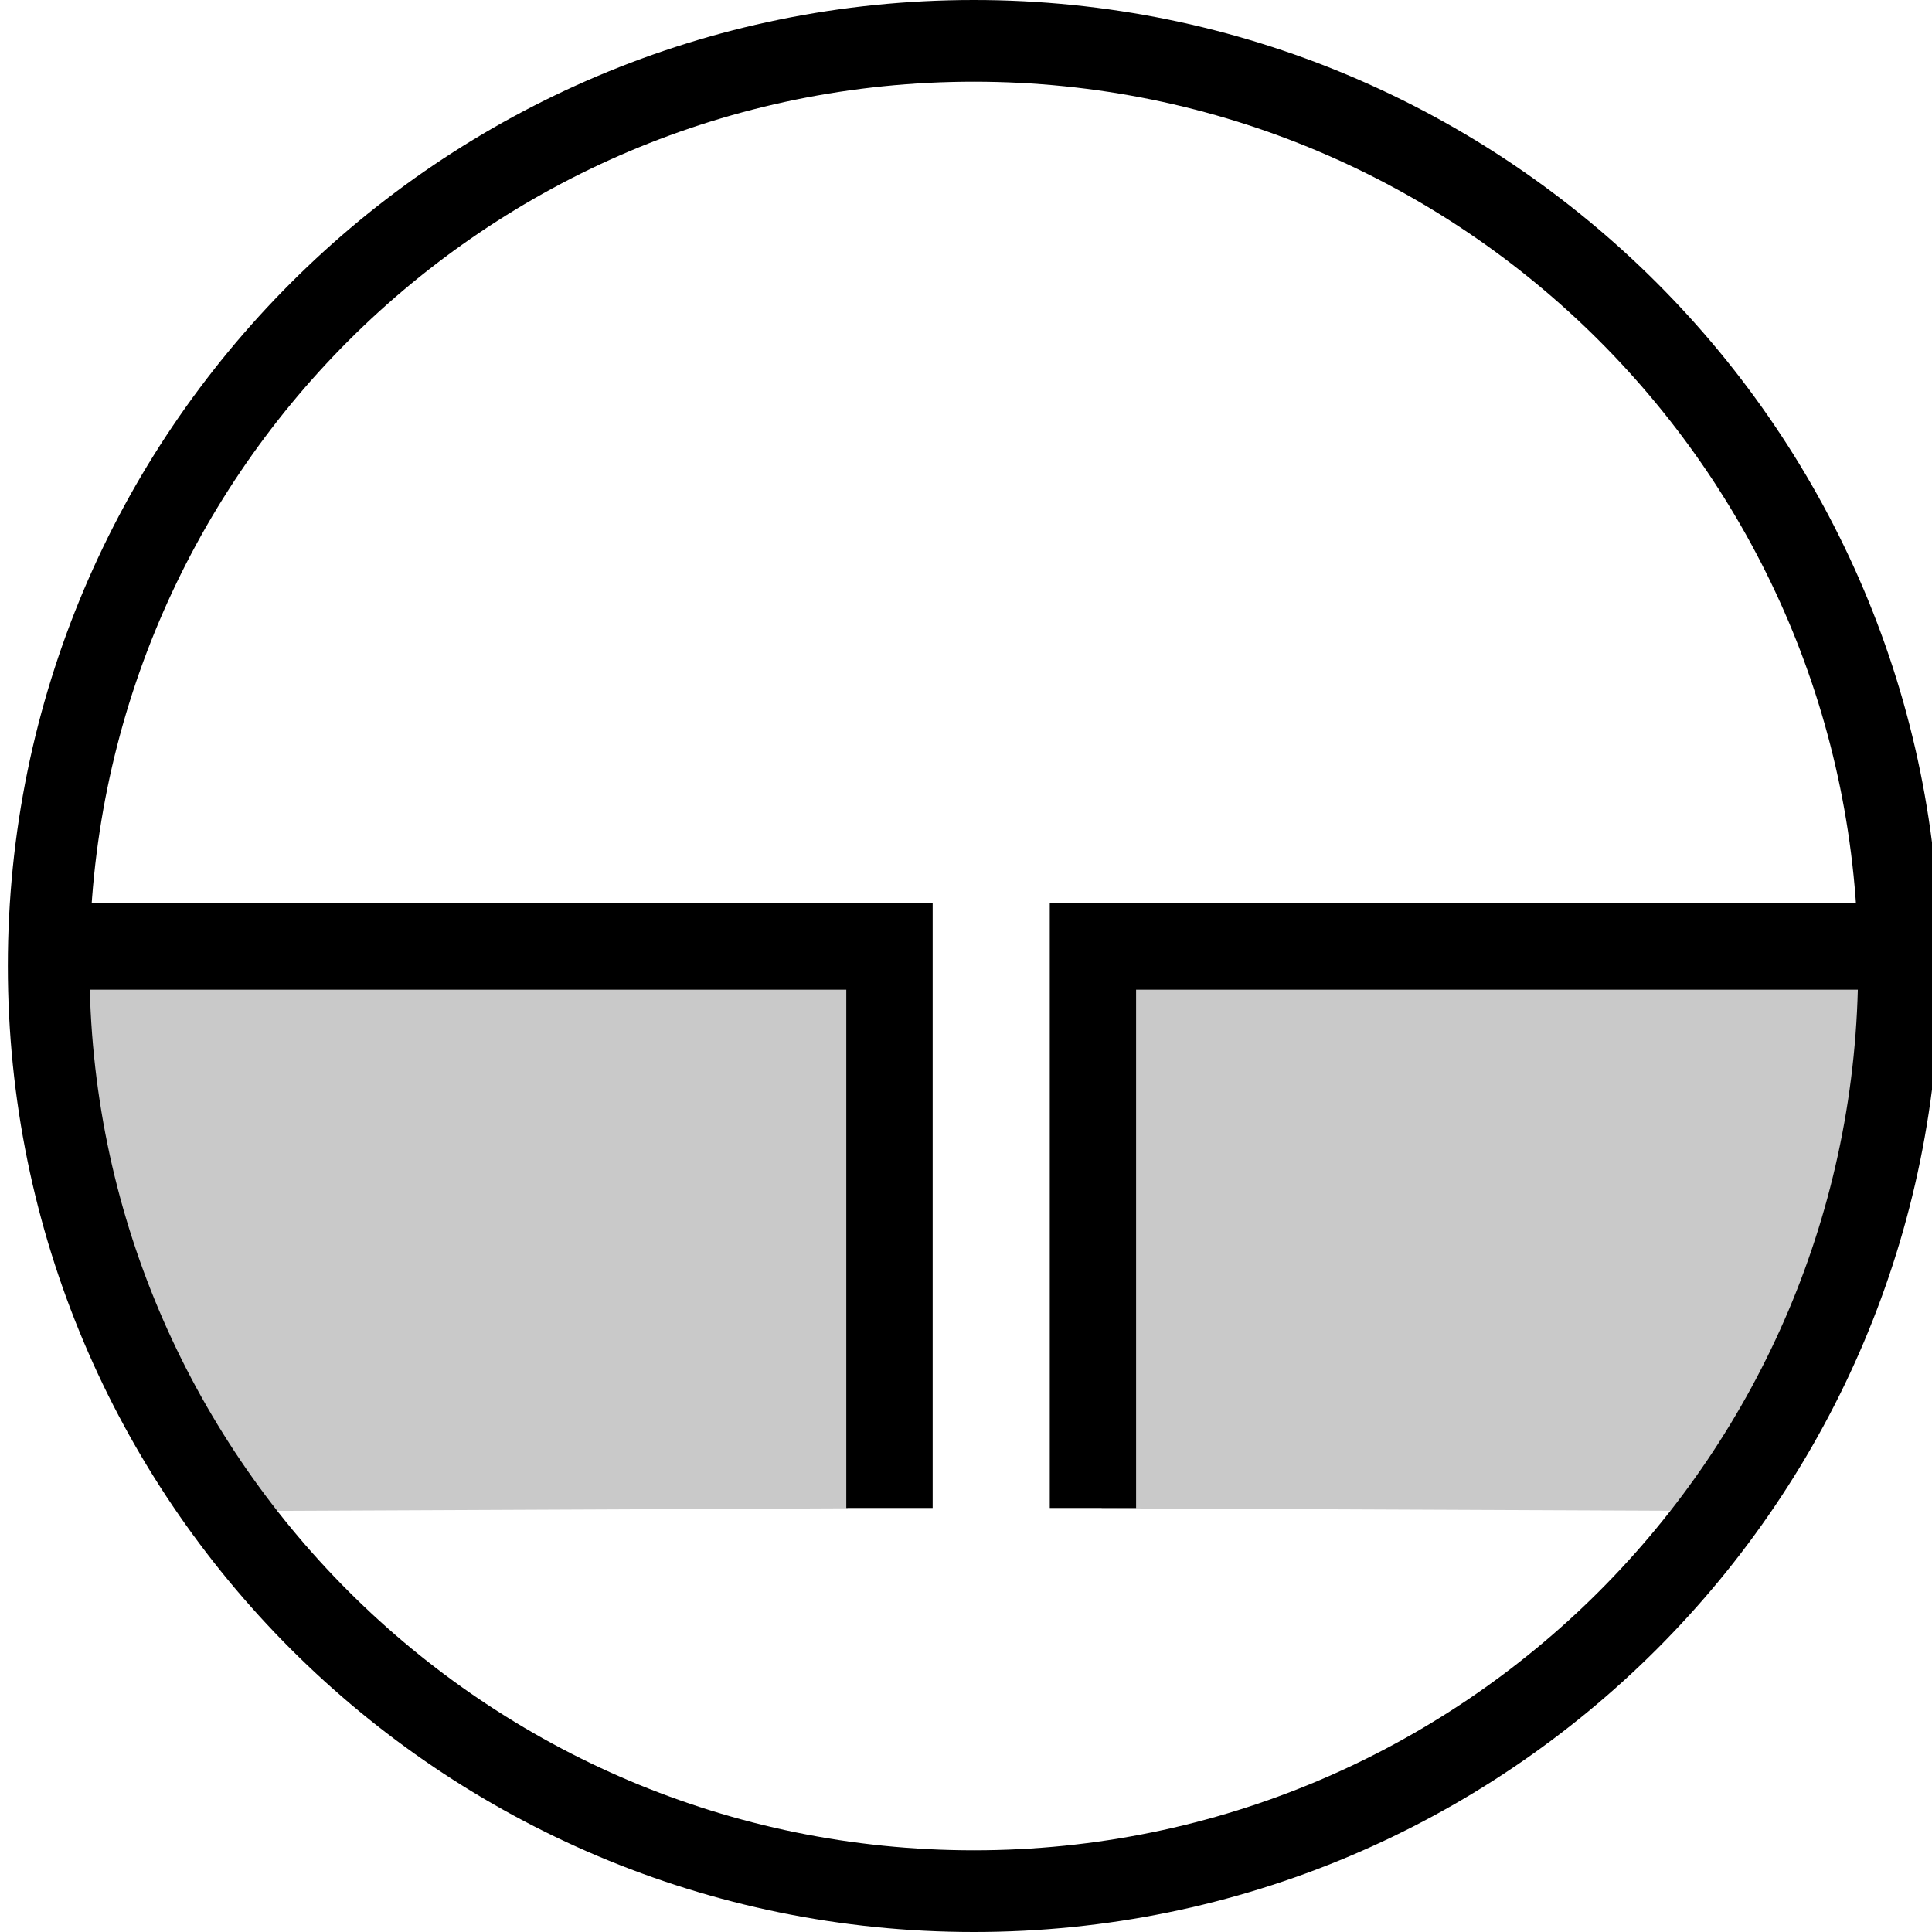
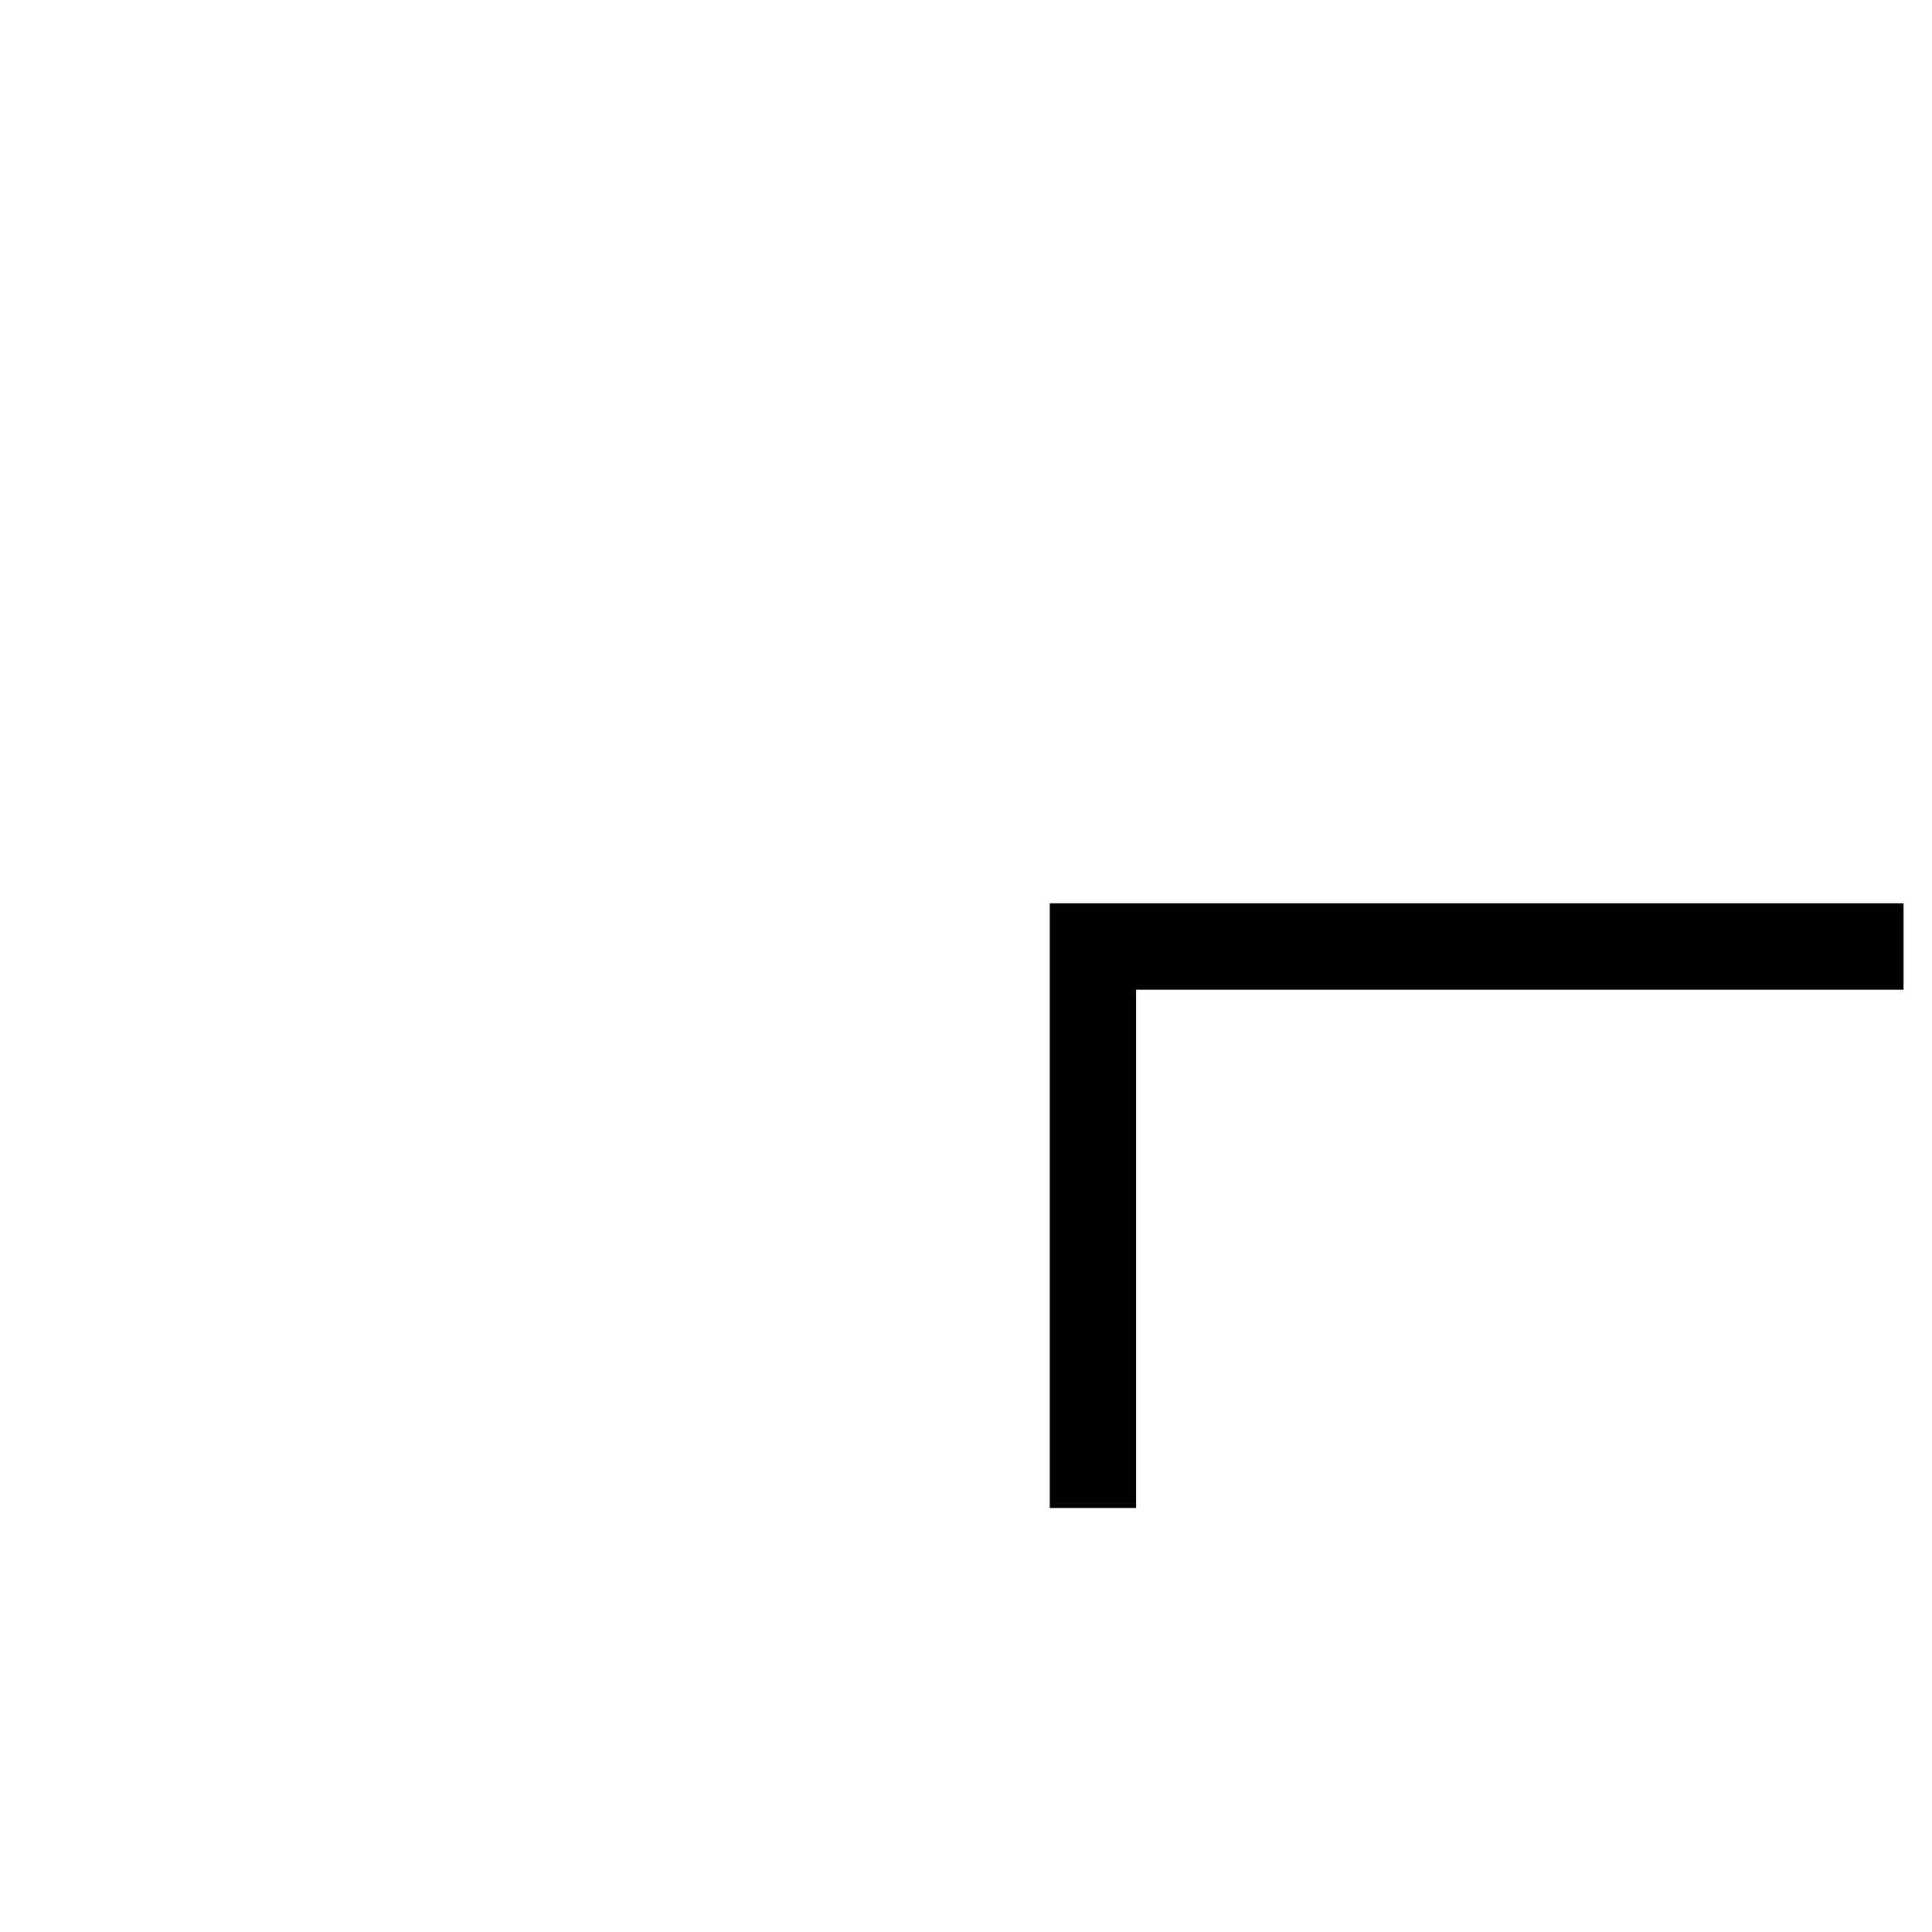
<svg xmlns="http://www.w3.org/2000/svg" version="1.1" id="Lager_1" x="0px" y="0px" viewBox="0 0 500 500" style="enable-background:new 0 0 500 500;" xml:space="preserve">
  <style type="text/css">
	.st0{fill:#C9C9C9;}
</style>
-   <polygon class="st0" points="16.9,256.15 19.16,322.17 52.62,391.09 219.37,390.35 222.17,250 40.64,243.02 " />
-   <polygon class="st0" points="492.64,256.15 457.18,391.09 285.11,390.35 282.31,250 463.81,243.02 " />
-   <path d="M252.03,0c-138.07,0-250,111.93-250,250s111.93,250,250,250s250-111.93,250-250S390.1,0,252.03,0z M252.03,478.86  C125.63,478.86,23.16,376.4,23.16,250S125.63,21.14,252.03,21.14S480.89,123.6,480.89,250S378.42,478.86,252.03,478.86z" />
-   <polygon points="20.41,233.78 20.41,256.13 219.02,256.13 219.02,390.26 241.37,390.26 241.37,256.13 241.37,233.78 " />
  <polygon points="492.64,233.78 492.64,256.13 294.02,256.13 294.02,390.26 271.68,390.26 271.68,256.13 271.68,233.78 " />
</svg>